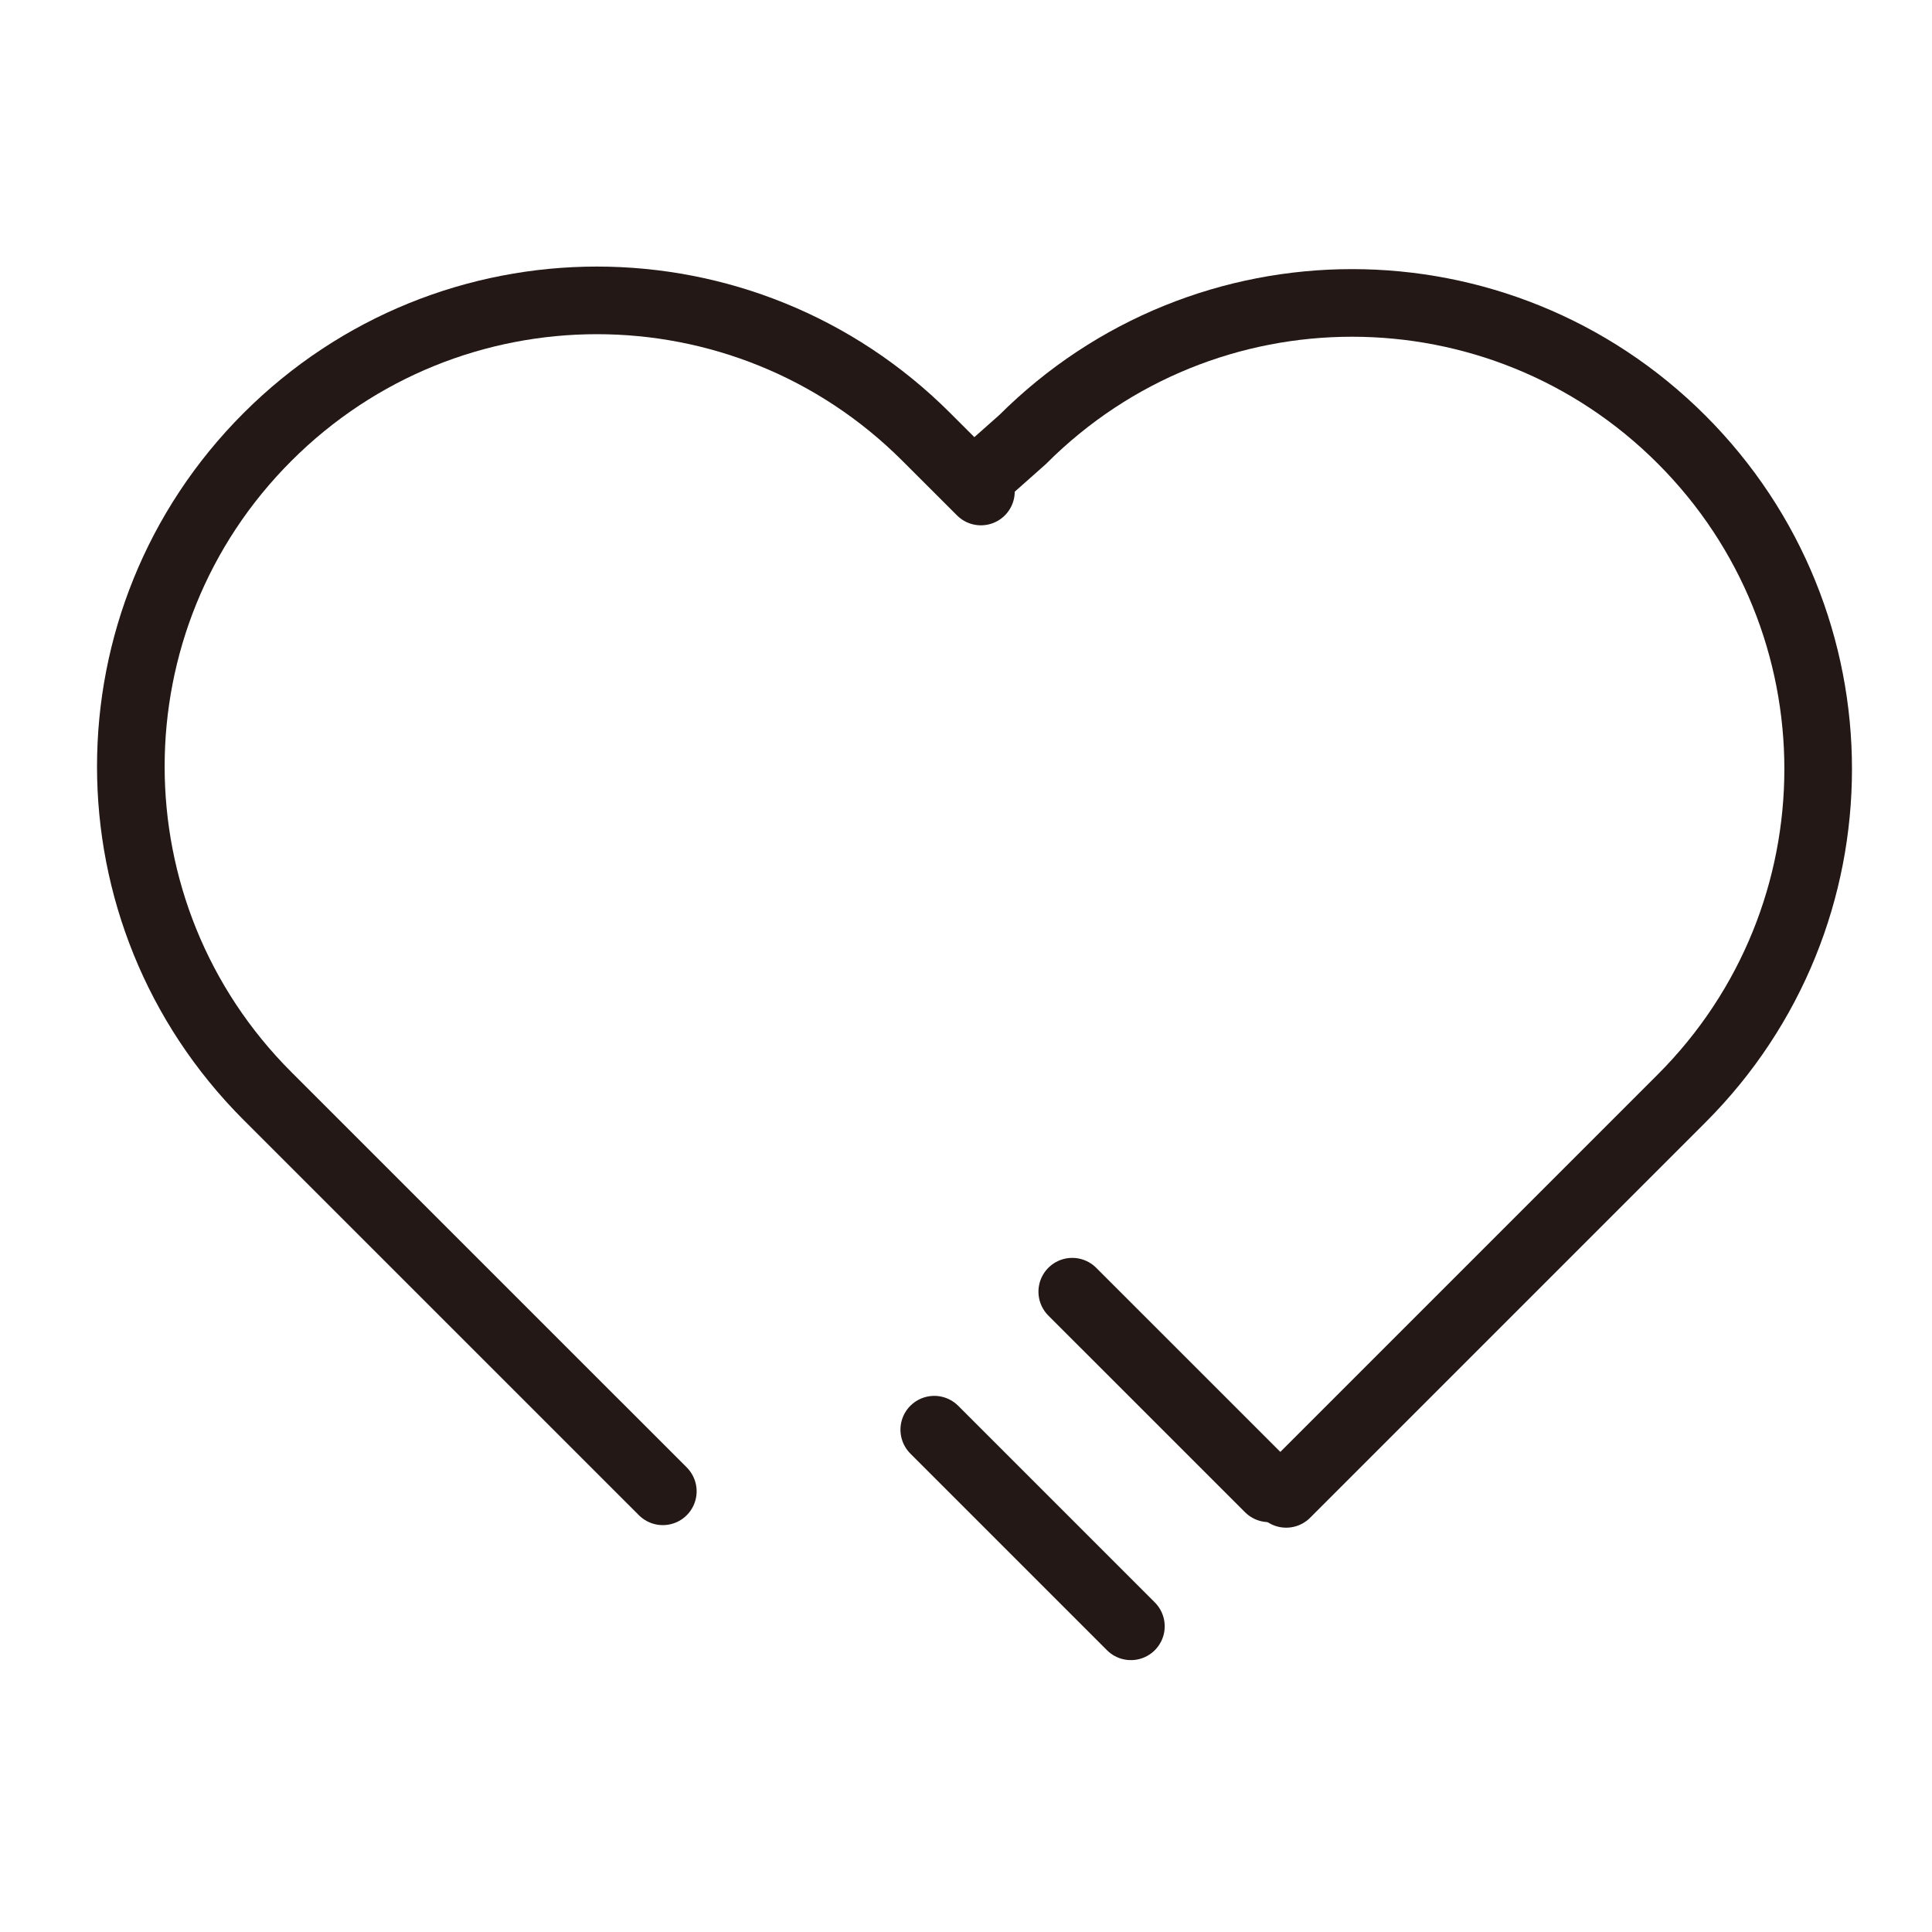
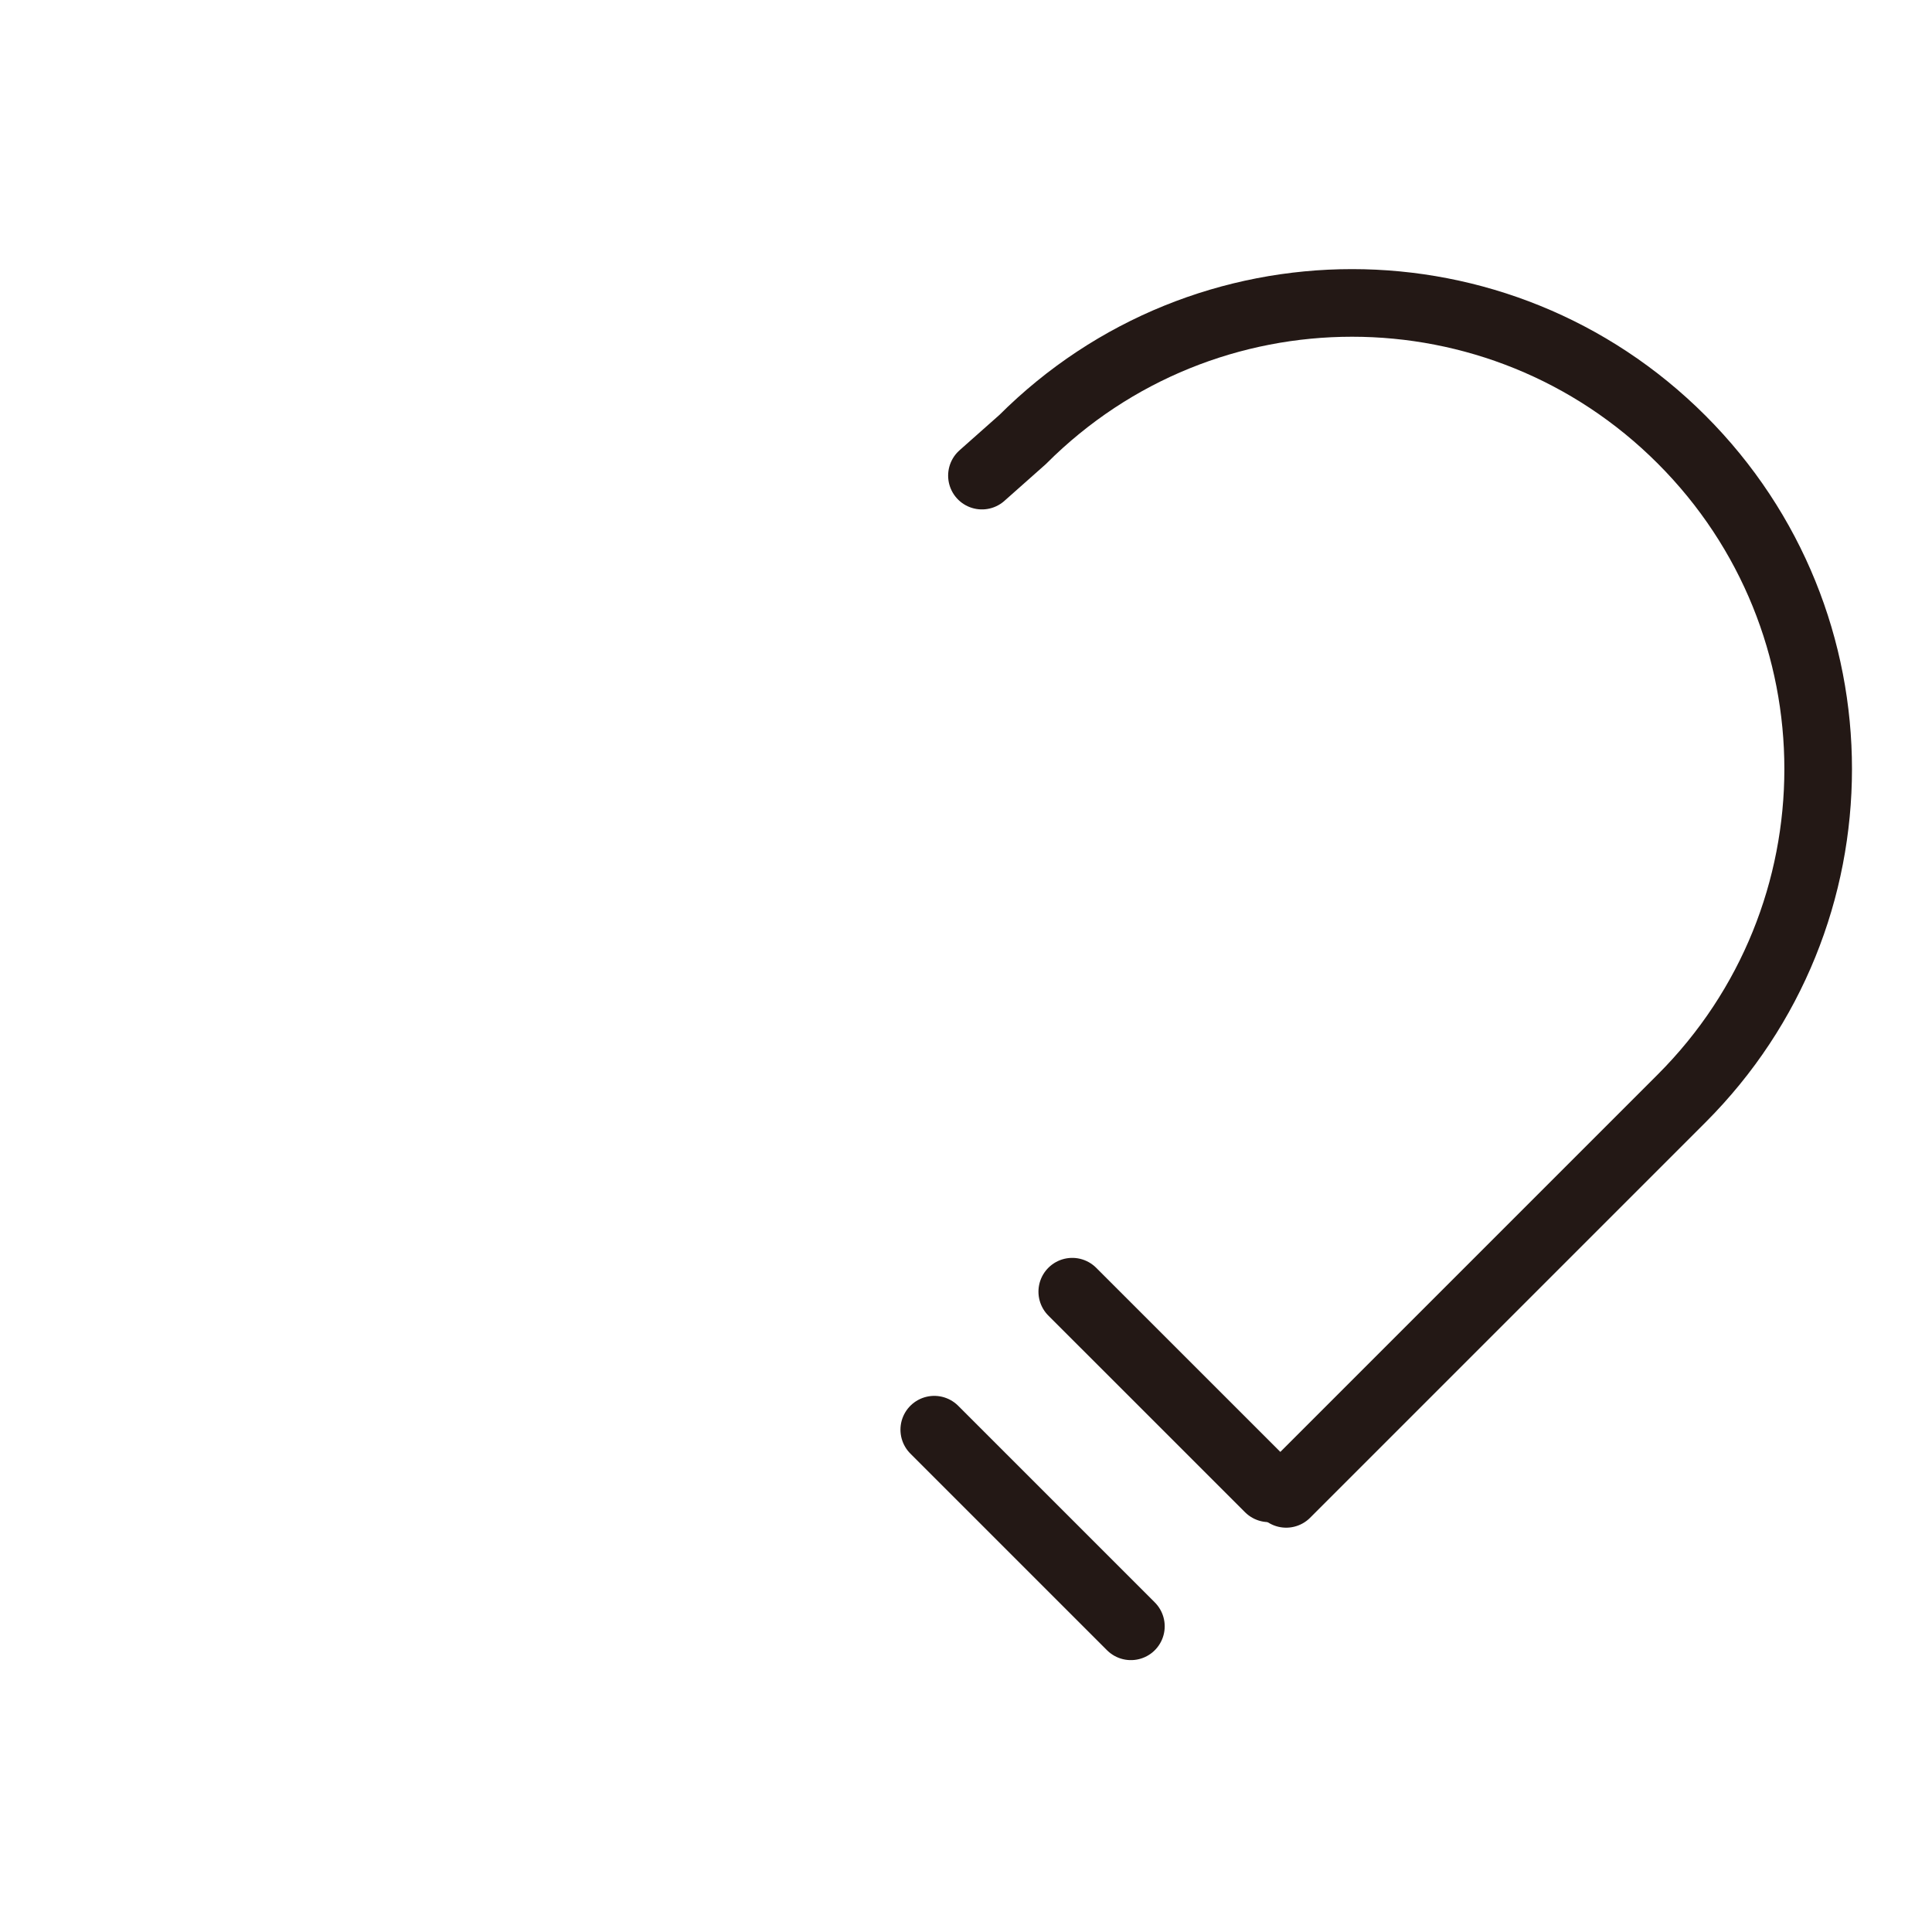
<svg xmlns="http://www.w3.org/2000/svg" width="40" height="40" viewBox="0 0 40 40" fill="none">
  <path d="M23.414 33.671L19.343 29.6" stroke="#231815" stroke-width="1.4" stroke-linecap="round" />
  <path d="M26.272 30.814L22.2 26.743" stroke="#231815" stroke-width="1.4" stroke-linecap="round" />
  <path d="M20.33 9.847L21.172 9.1C24.943 5.329 31.043 5.329 34.815 9.1C38.586 12.871 38.586 18.971 34.815 22.743L26.629 30.929" stroke="#231815" stroke-width="1.4" stroke-linecap="round" />
-   <path d="M20.309 10.176L19.18 9.048C15.409 5.276 9.309 5.276 5.537 9.048C1.766 12.819 1.766 18.919 5.537 22.691L13.723 30.876" stroke="#231815" stroke-width="1.4" stroke-linecap="round" />
</svg>